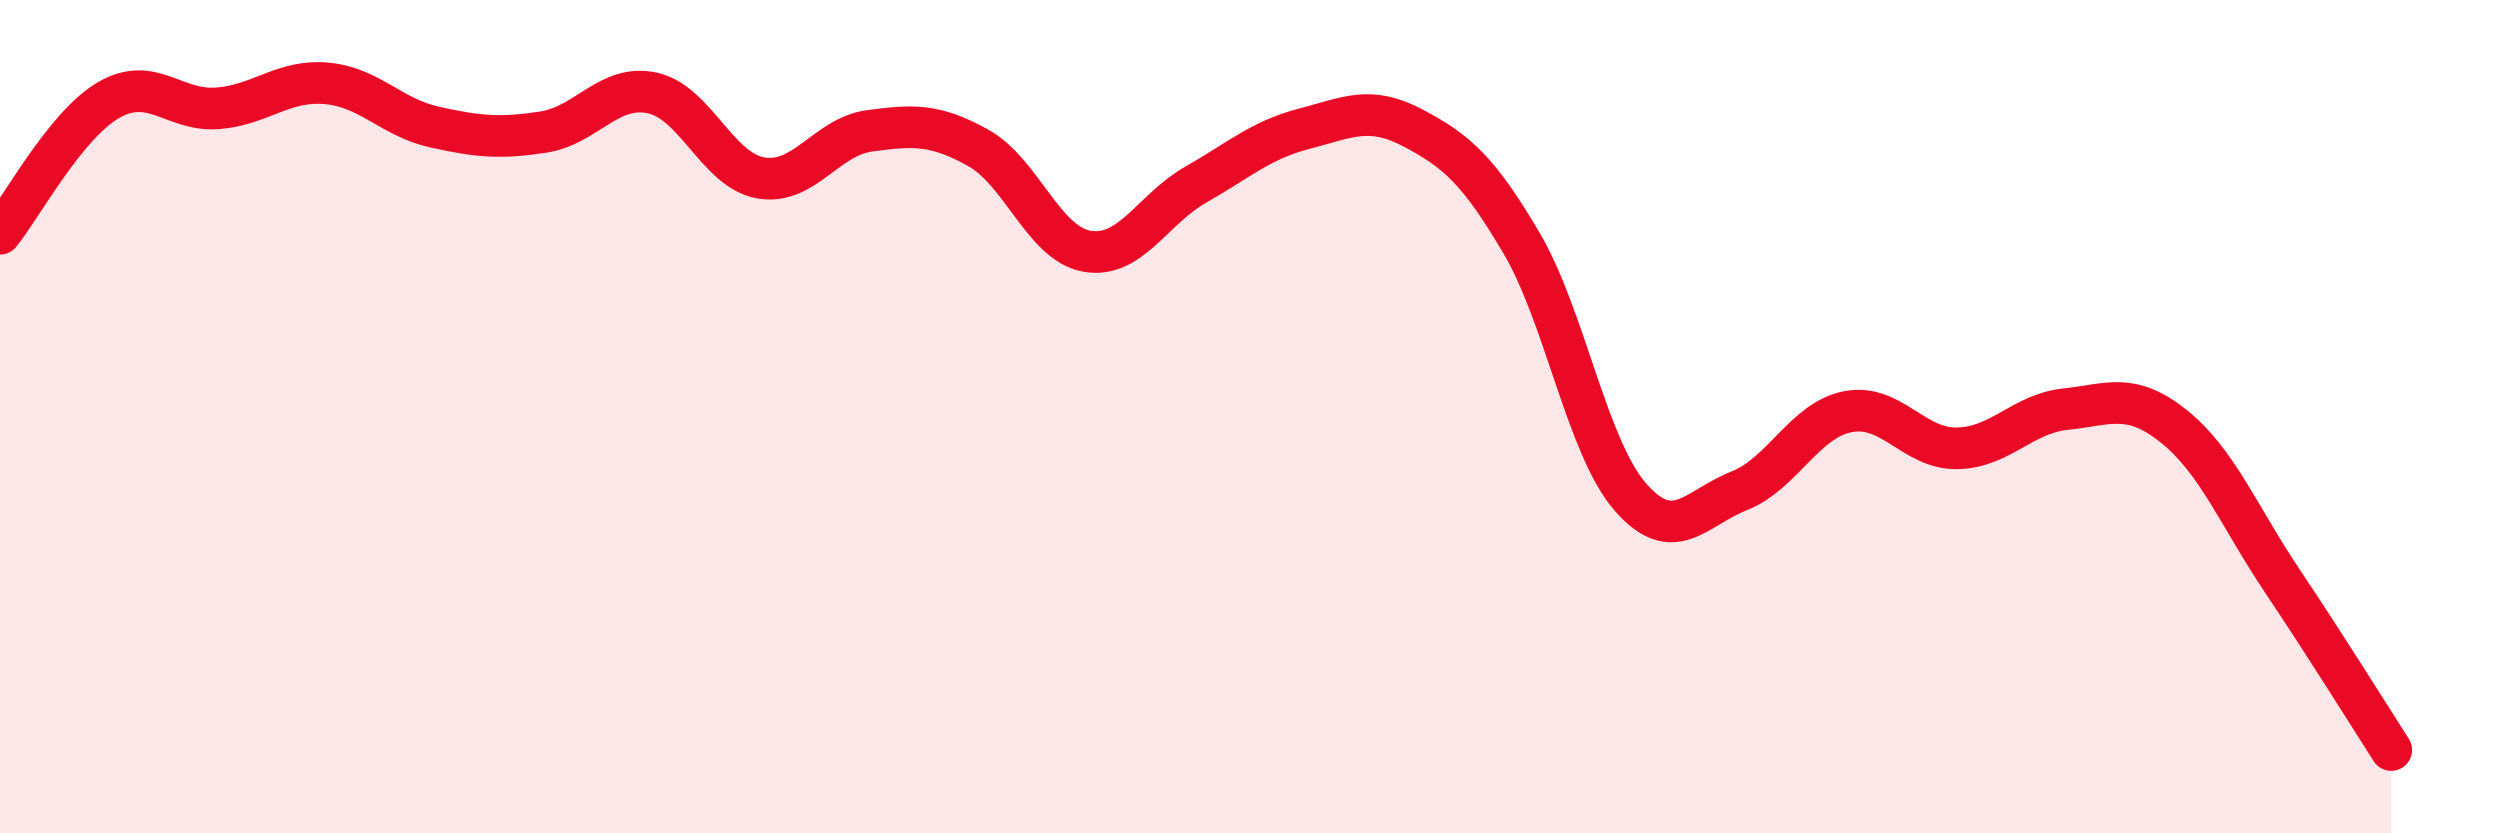
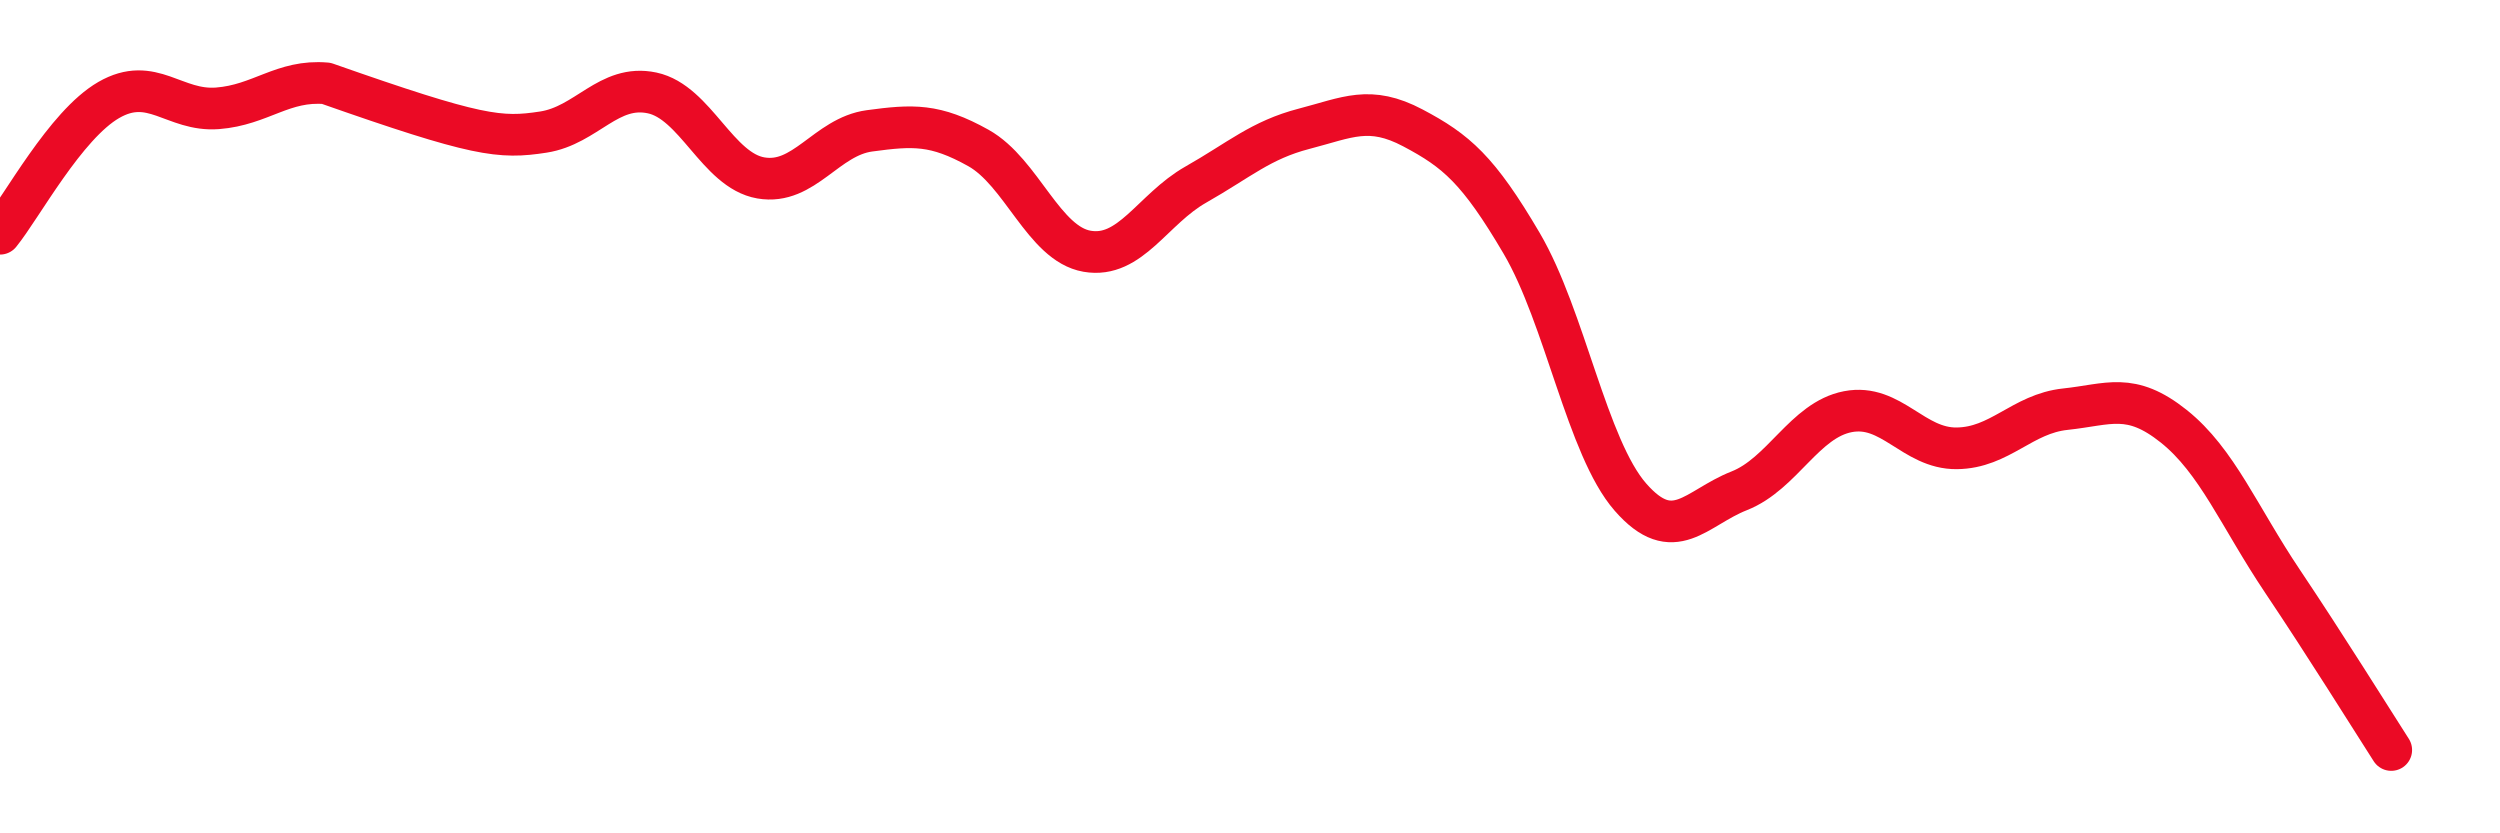
<svg xmlns="http://www.w3.org/2000/svg" width="60" height="20" viewBox="0 0 60 20">
-   <path d="M 0,5.61 C 0.52,4.97 1.57,3 2.61,2.4 C 3.65,1.8 4.18,2.68 5.22,2.6 C 6.26,2.52 6.79,1.91 7.83,2 C 8.87,2.09 9.39,2.82 10.43,3.05 C 11.47,3.28 12,3.33 13.04,3.17 C 14.08,3.01 14.61,2.01 15.65,2.23 C 16.69,2.45 17.22,4.09 18.26,4.27 C 19.3,4.45 19.83,3.28 20.87,3.14 C 21.91,3 22.44,2.97 23.48,3.55 C 24.52,4.13 25.05,5.85 26.09,6.03 C 27.13,6.21 27.66,5.02 28.7,4.43 C 29.74,3.84 30.26,3.36 31.3,3.09 C 32.34,2.82 32.87,2.52 33.91,3.07 C 34.95,3.62 35.48,4.07 36.52,5.84 C 37.56,7.61 38.09,10.74 39.13,11.93 C 40.17,13.12 40.7,12.19 41.74,11.78 C 42.78,11.37 43.31,10.08 44.35,9.88 C 45.39,9.68 45.92,10.77 46.96,10.76 C 48,10.75 48.53,9.93 49.57,9.82 C 50.61,9.71 51.13,9.4 52.17,10.23 C 53.21,11.06 53.74,12.4 54.78,13.95 C 55.82,15.5 56.87,17.19 57.39,18L57.39 20L0 20Z" fill="#EB0A25" opacity="0.1" stroke-linecap="round" stroke-linejoin="round" />
-   <path d="M 0,5.61 C 0.52,4.97 1.57,3 2.61,2.4 C 3.65,1.8 4.18,2.68 5.22,2.6 C 6.26,2.52 6.79,1.91 7.83,2 C 8.87,2.09 9.39,2.82 10.43,3.05 C 11.47,3.28 12,3.33 13.04,3.17 C 14.08,3.01 14.61,2.01 15.65,2.23 C 16.69,2.45 17.22,4.09 18.26,4.27 C 19.3,4.45 19.83,3.28 20.87,3.14 C 21.91,3 22.44,2.97 23.48,3.55 C 24.52,4.13 25.05,5.85 26.09,6.03 C 27.13,6.21 27.66,5.02 28.7,4.43 C 29.74,3.84 30.26,3.36 31.3,3.09 C 32.34,2.82 32.87,2.52 33.91,3.07 C 34.95,3.62 35.48,4.07 36.52,5.84 C 37.56,7.61 38.09,10.74 39.13,11.93 C 40.17,13.12 40.7,12.19 41.74,11.78 C 42.78,11.37 43.31,10.08 44.35,9.88 C 45.39,9.68 45.92,10.77 46.96,10.76 C 48,10.75 48.53,9.93 49.57,9.82 C 50.61,9.71 51.13,9.4 52.17,10.23 C 53.21,11.06 53.74,12.4 54.78,13.95 C 55.82,15.5 56.87,17.19 57.39,18" stroke="#EB0A25" stroke-width="1" fill="none" stroke-linecap="round" stroke-linejoin="round" />
+   <path d="M 0,5.61 C 0.52,4.97 1.57,3 2.61,2.4 C 3.65,1.8 4.18,2.68 5.22,2.6 C 6.26,2.52 6.79,1.91 7.83,2 C 11.47,3.28 12,3.33 13.04,3.17 C 14.08,3.01 14.61,2.01 15.65,2.23 C 16.69,2.45 17.22,4.09 18.26,4.27 C 19.3,4.45 19.83,3.28 20.87,3.14 C 21.91,3 22.44,2.97 23.48,3.55 C 24.52,4.13 25.05,5.85 26.09,6.03 C 27.13,6.21 27.66,5.02 28.7,4.43 C 29.74,3.84 30.26,3.36 31.3,3.09 C 32.34,2.82 32.87,2.52 33.91,3.07 C 34.95,3.62 35.48,4.07 36.52,5.84 C 37.56,7.61 38.09,10.74 39.13,11.93 C 40.17,13.12 40.7,12.19 41.74,11.78 C 42.78,11.37 43.31,10.08 44.35,9.88 C 45.39,9.68 45.92,10.77 46.96,10.76 C 48,10.75 48.53,9.93 49.57,9.82 C 50.61,9.71 51.13,9.4 52.17,10.23 C 53.21,11.06 53.74,12.4 54.78,13.95 C 55.82,15.5 56.87,17.19 57.39,18" stroke="#EB0A25" stroke-width="1" fill="none" stroke-linecap="round" stroke-linejoin="round" />
</svg>